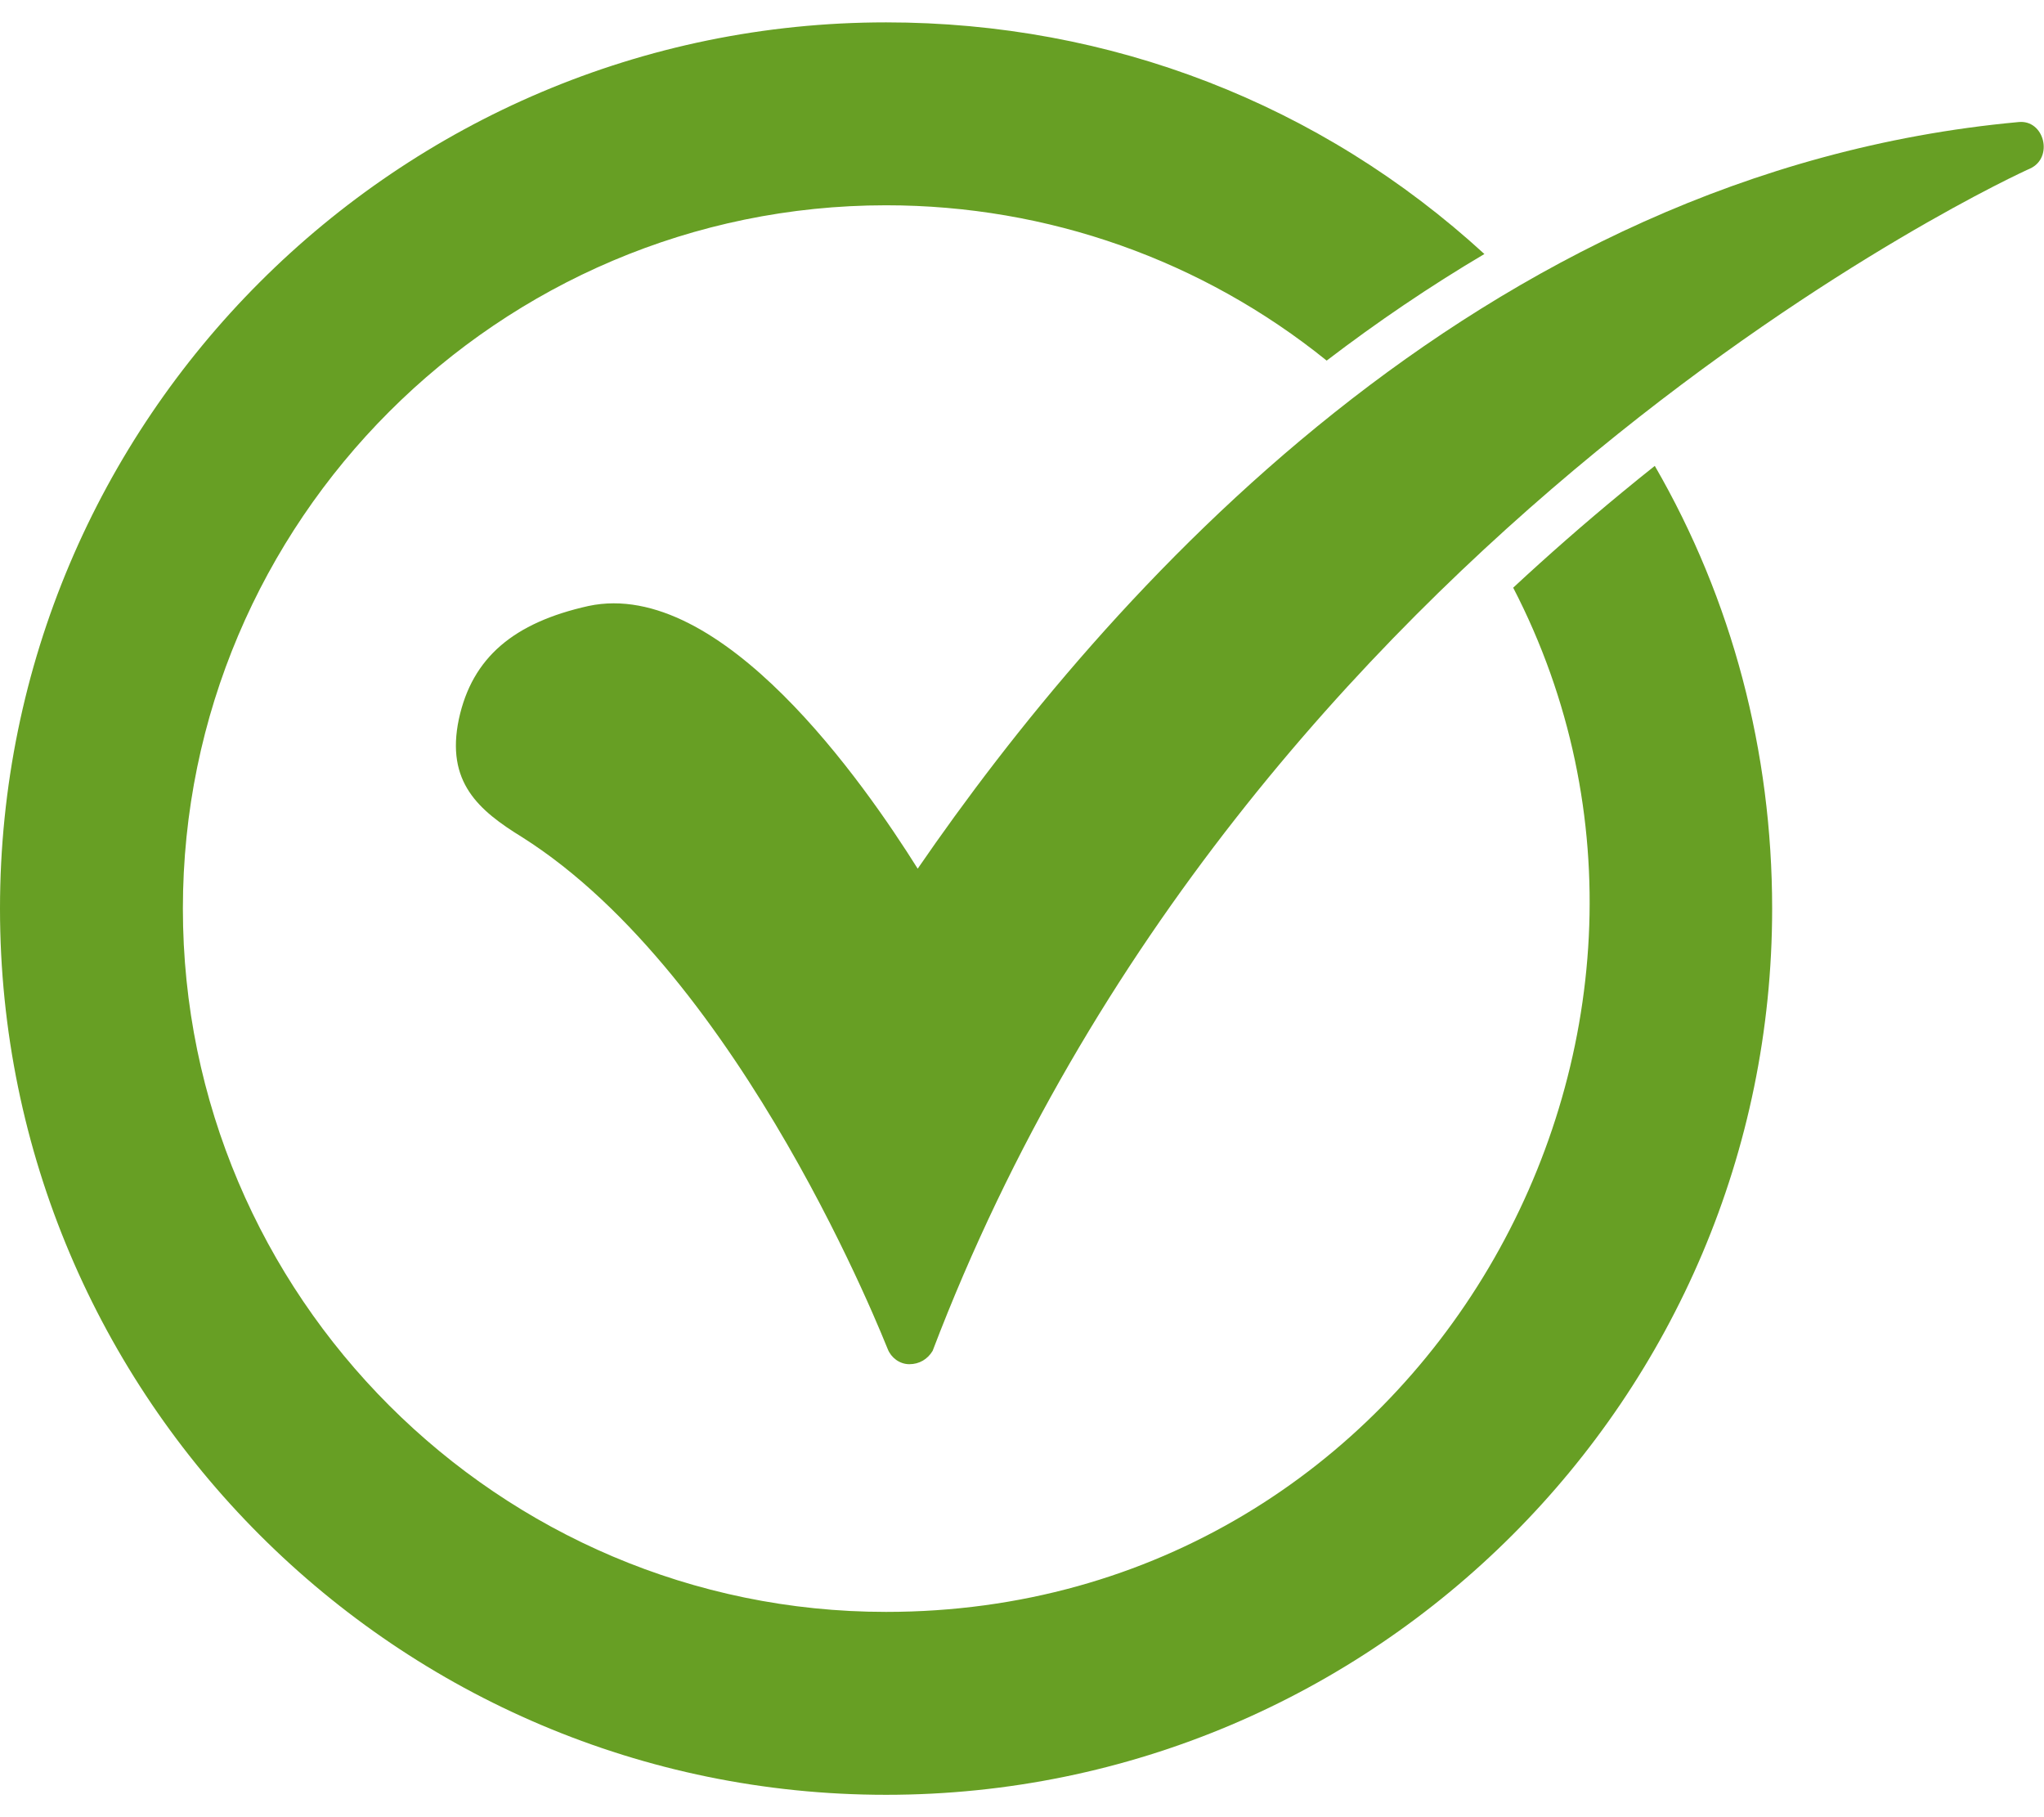
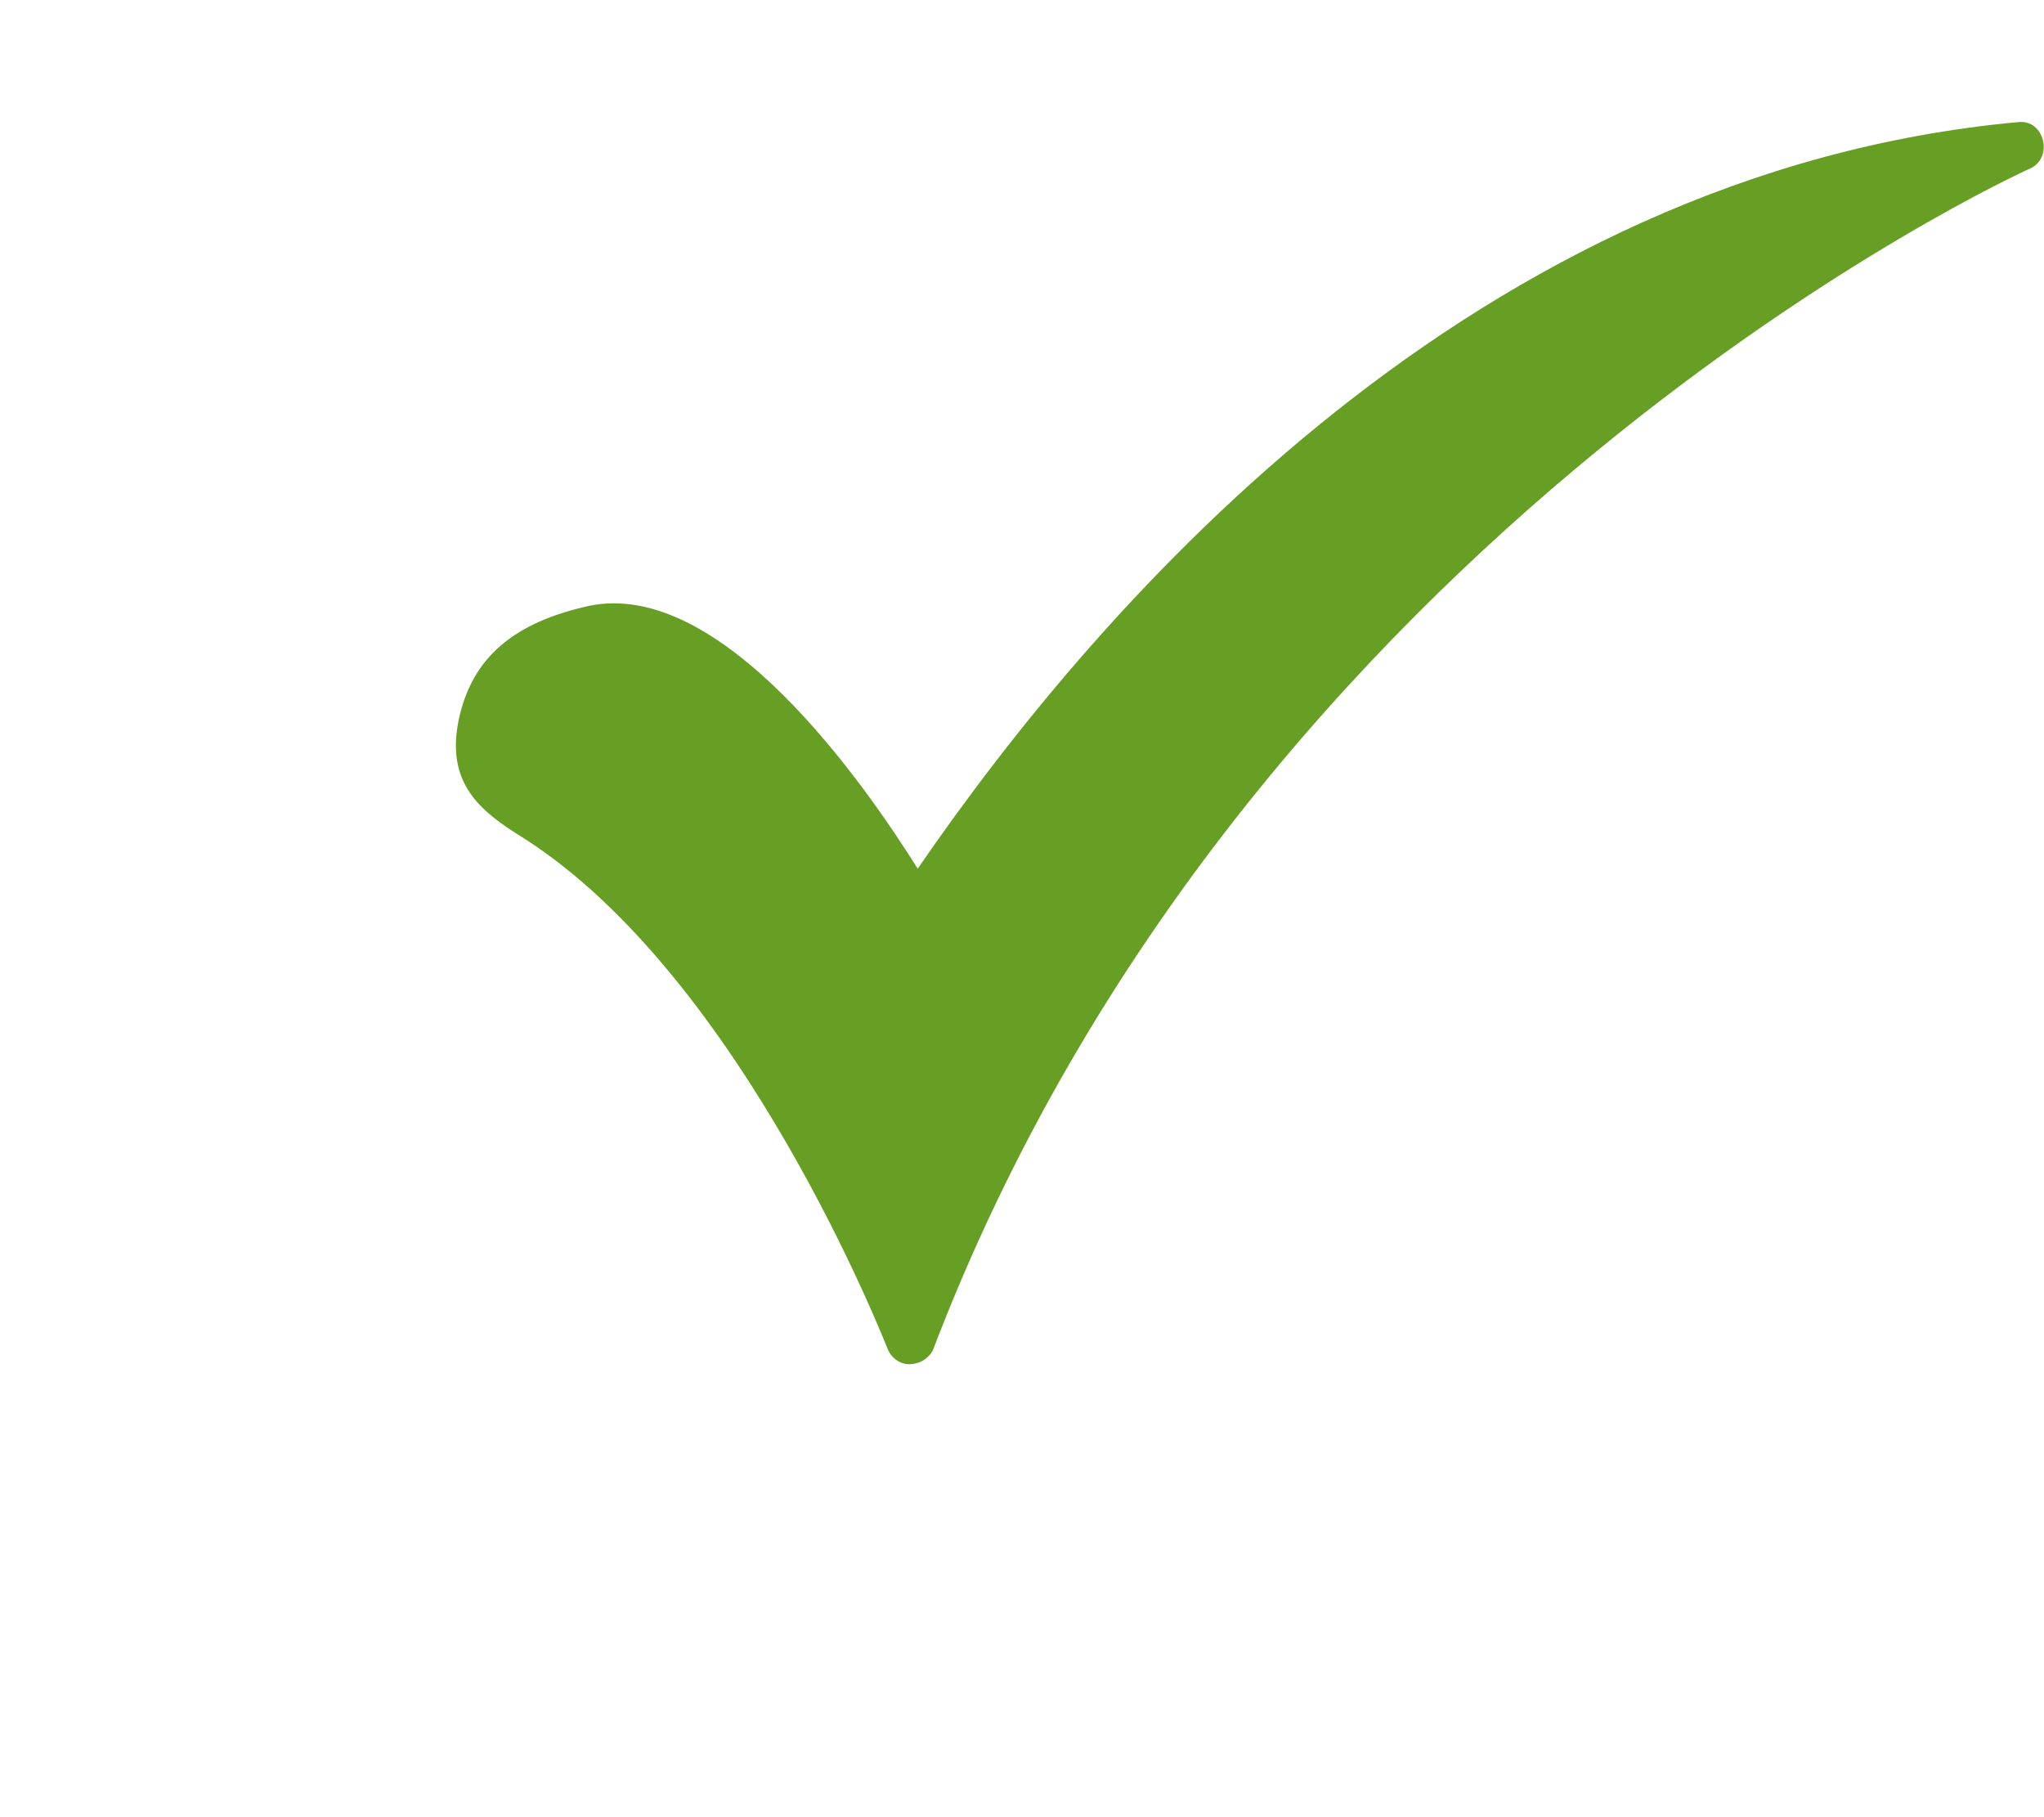
<svg xmlns="http://www.w3.org/2000/svg" width="36" height="32" viewBox="0 0 36 32" fill="none">
-   <path fill-rule="evenodd" clip-rule="evenodd" d="M15.606 31.606C6.998 31.606 0 24.608 0 16C0 7.392 6.998 0.394 15.606 0.394C19.553 0.394 23.258 1.828 26.144 4.473C25.184 5.041 24.258 5.669 23.366 6.35C21.18 4.586 18.461 3.615 15.606 3.615C8.784 3.615 3.221 9.178 3.221 16C3.221 22.822 8.784 28.385 15.606 28.385C25.099 28.385 30.734 18.239 26.651 10.349C27.27 9.774 27.907 9.216 28.561 8.677C28.754 8.518 28.948 8.36 29.145 8.204C30.51 10.563 31.212 13.238 31.212 16C31.212 24.608 24.214 31.606 15.606 31.606Z" fill="#679F24" />
  <path fill-rule="evenodd" clip-rule="evenodd" d="M16.016 24.023C15.841 24.023 15.694 23.905 15.636 23.759C15.607 23.701 13.088 17.2 9.194 14.741C8.433 14.272 7.847 13.775 8.082 12.662C8.316 11.579 9.048 10.964 10.365 10.671C12.708 10.173 15.226 13.804 16.163 15.297C19.442 10.525 26.001 3.029 35.546 2.15C36.006 2.097 36.177 2.779 35.751 2.97C35.604 3.029 21.96 9.266 16.426 23.788C16.338 23.935 16.192 24.023 16.016 24.023Z" fill="#679F24" />
</svg>